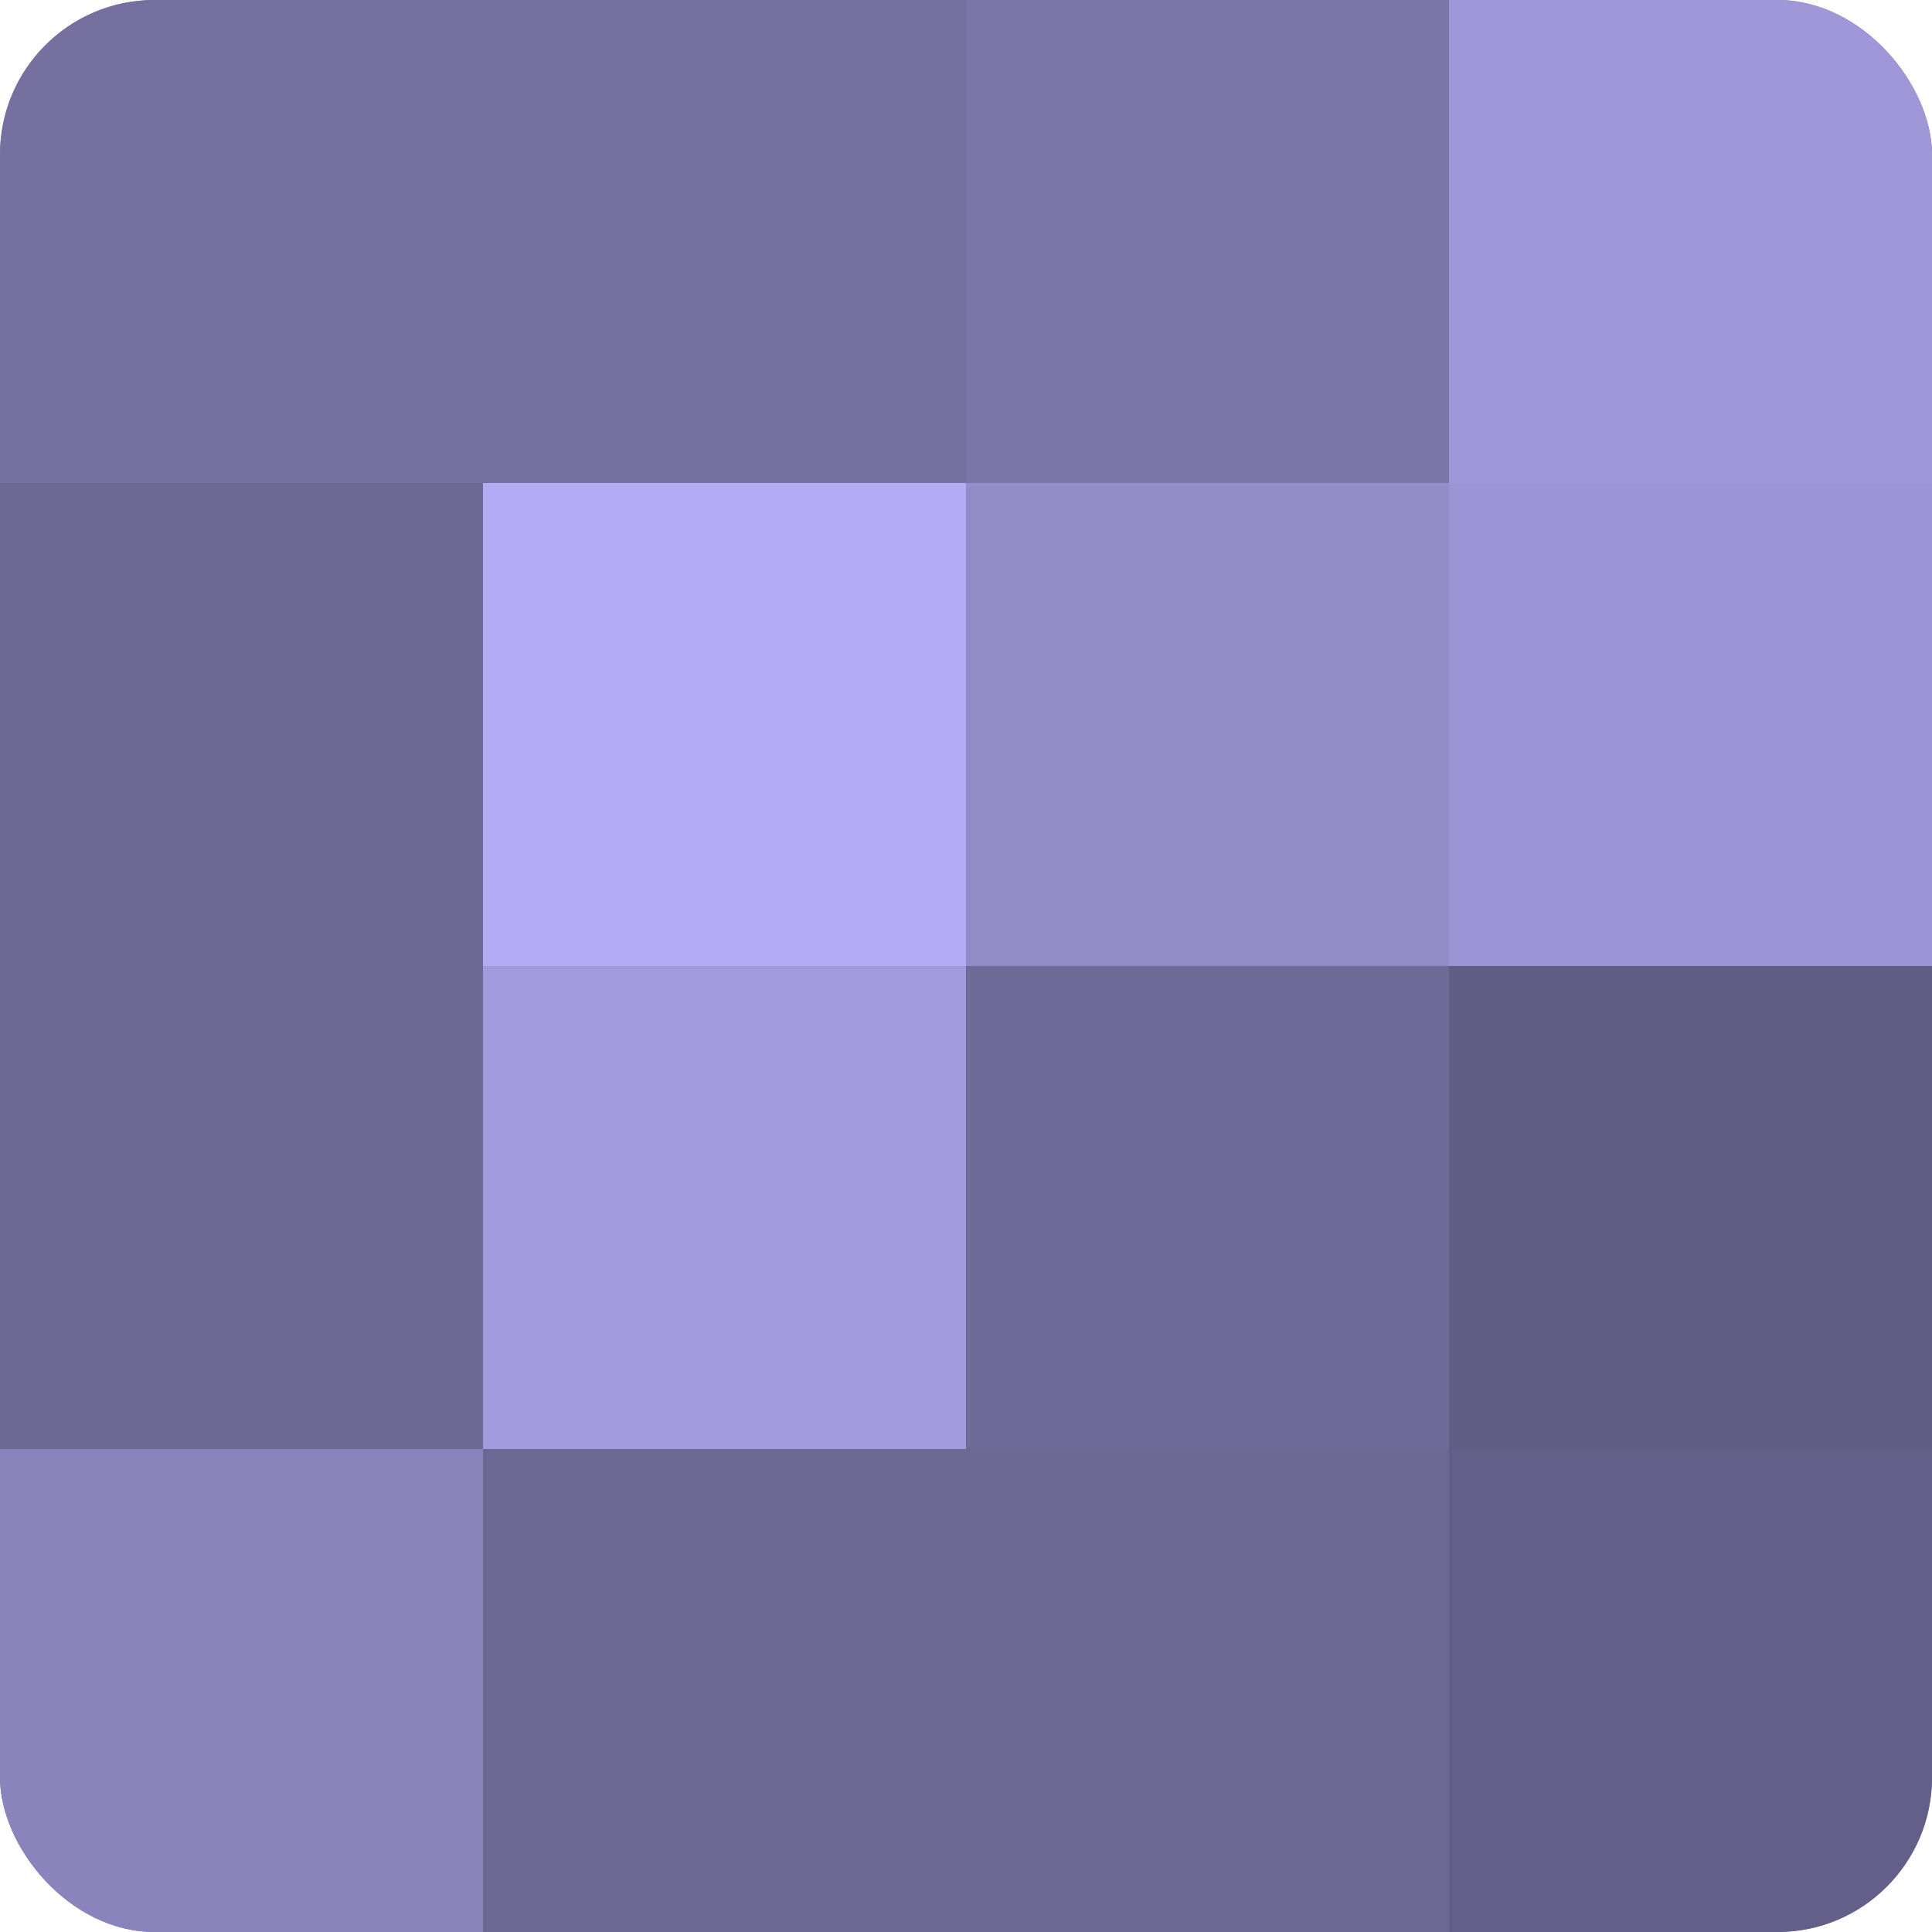
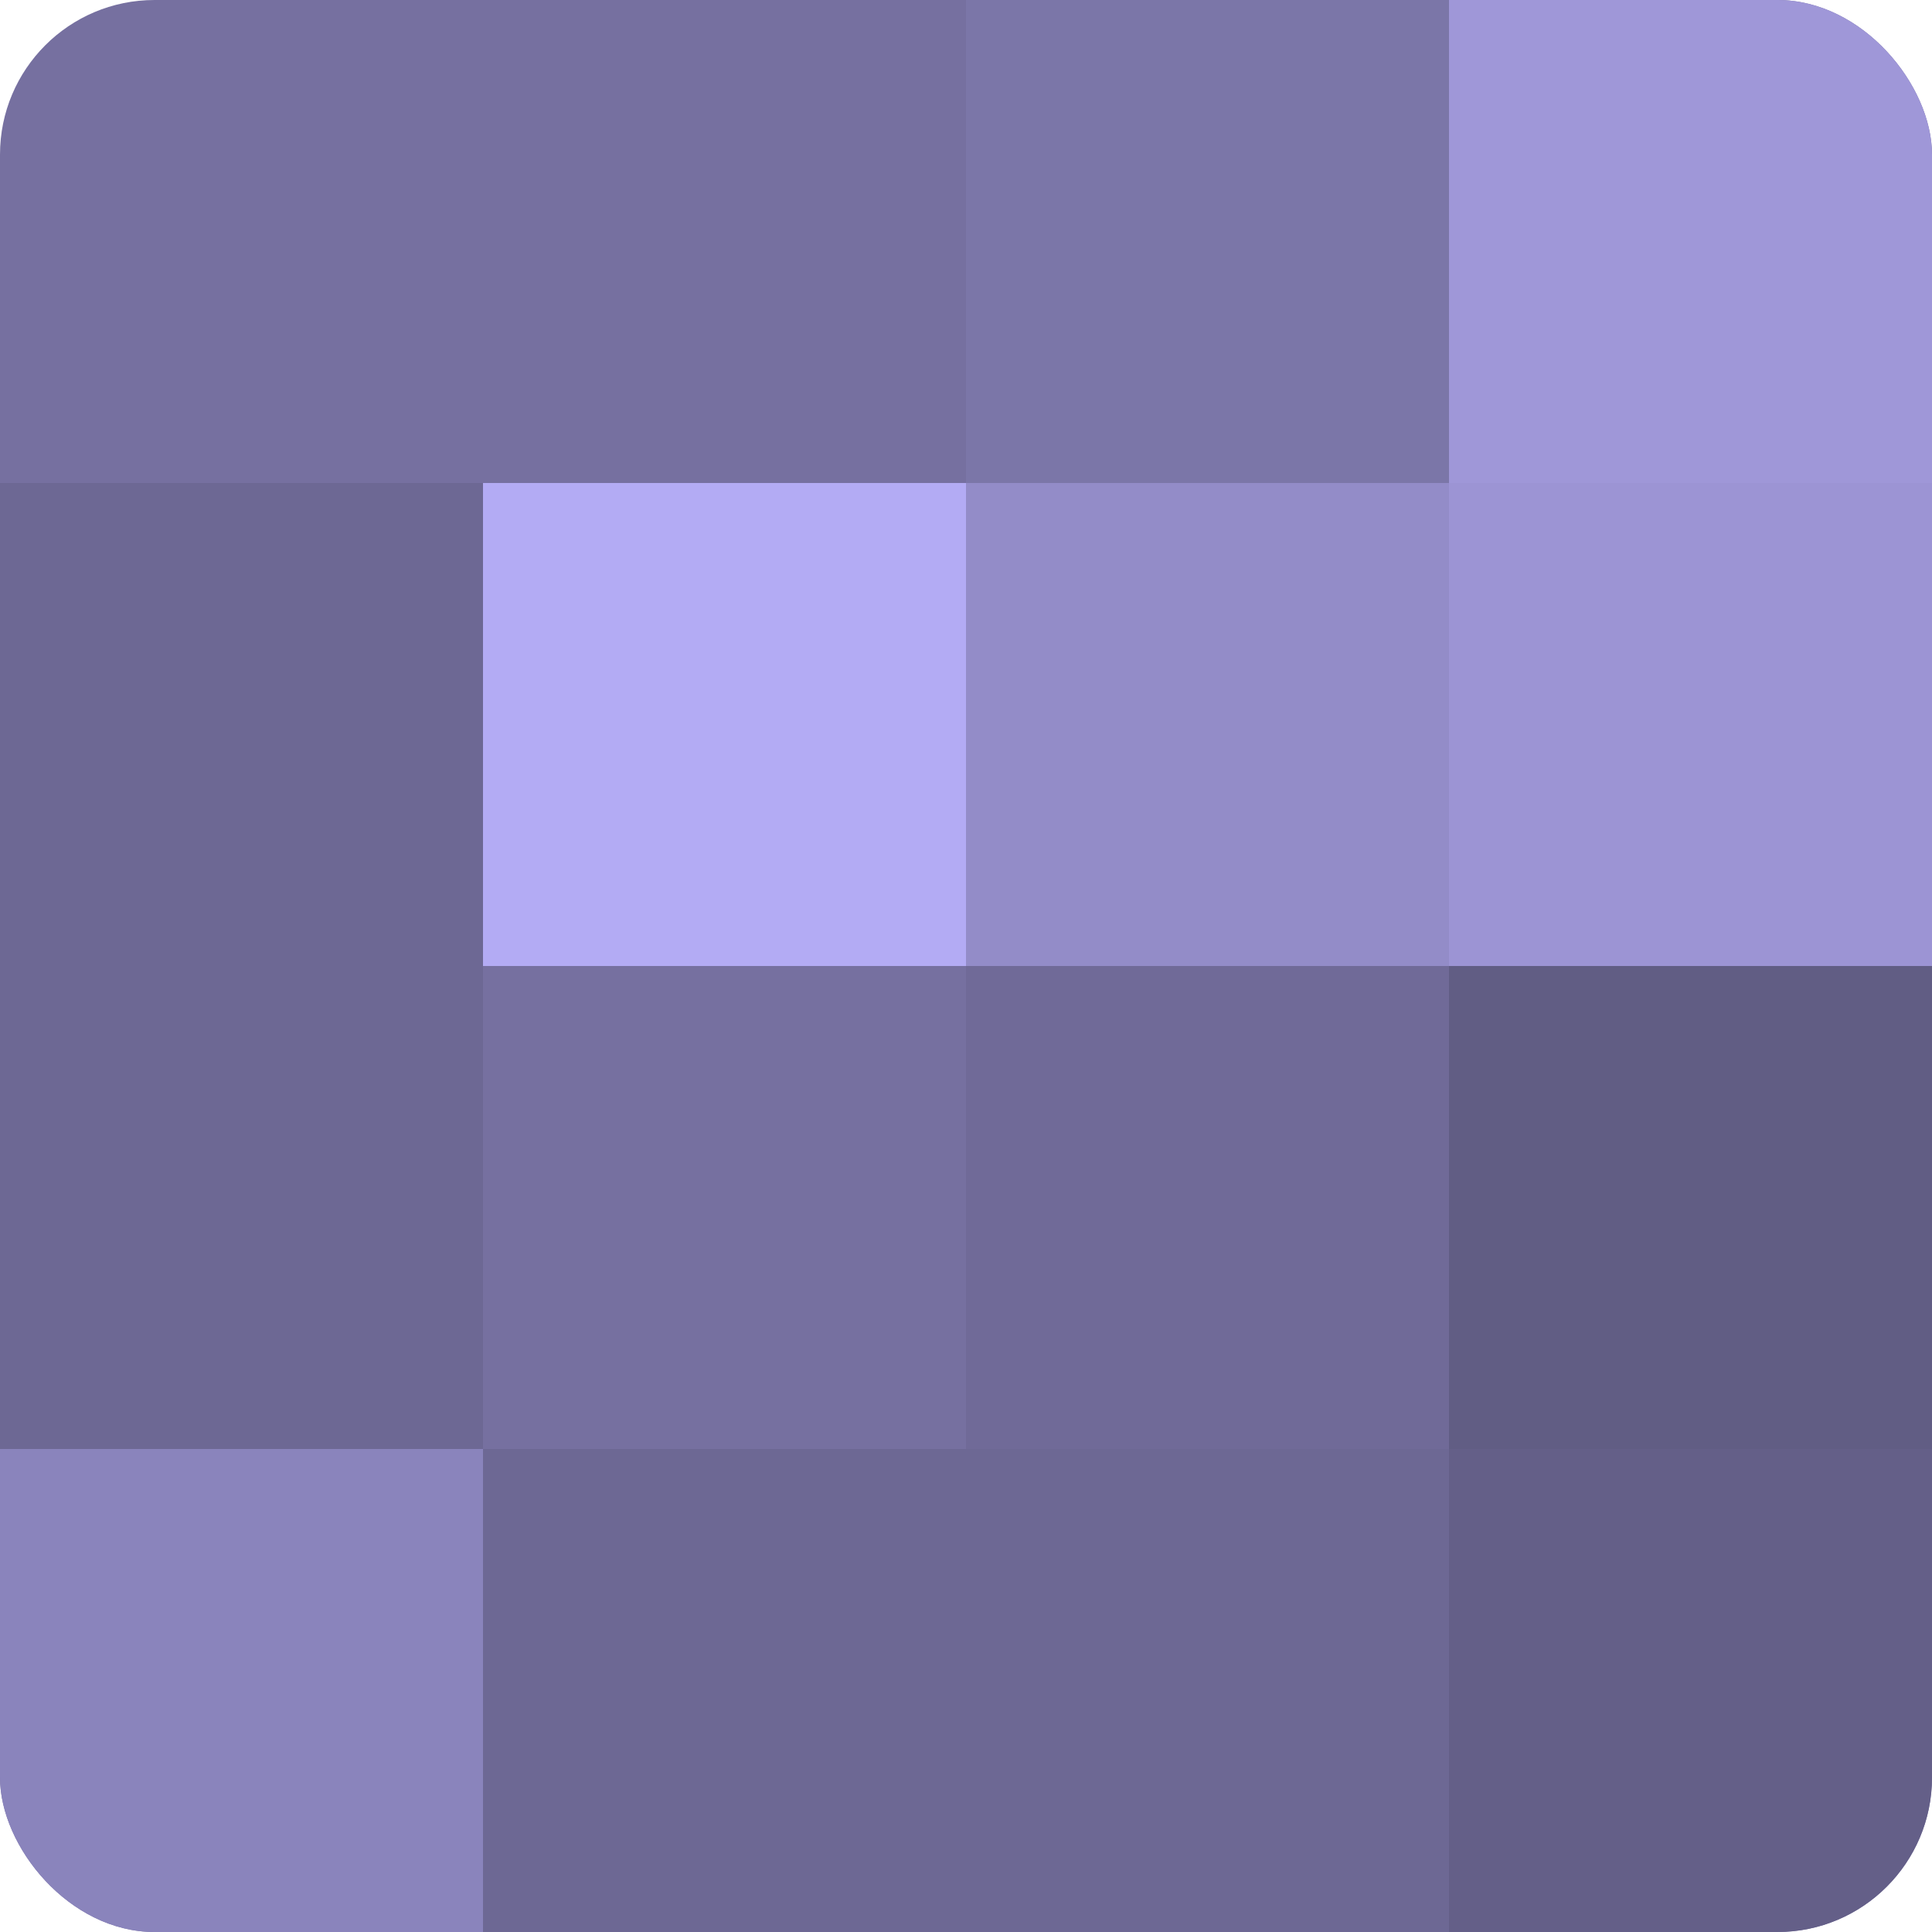
<svg xmlns="http://www.w3.org/2000/svg" width="60" height="60" viewBox="0 0 100 100" preserveAspectRatio="xMidYMid meet">
  <defs>
    <clipPath id="c" width="100" height="100">
      <rect width="100" height="100" rx="8" ry="8" />
    </clipPath>
  </defs>
  <g clip-path="url(#c)">
    <rect width="100" height="100" fill="#7670a0" />
-     <rect width="25" height="25" fill="#7670a0" />
    <rect y="25" width="25" height="25" fill="#6d6894" />
    <rect y="50" width="25" height="25" fill="#6d6894" />
    <rect y="75" width="25" height="25" fill="#8a84bc" />
-     <rect x="25" width="25" height="25" fill="#7670a0" />
    <rect x="25" y="25" width="25" height="25" fill="#b3abf4" />
-     <rect x="25" y="50" width="25" height="25" fill="#a29adc" />
    <rect x="25" y="75" width="25" height="25" fill="#6d6894" />
    <rect x="50" width="25" height="25" fill="#7b76a8" />
    <rect x="50" y="25" width="25" height="25" fill="#938cc8" />
    <rect x="50" y="50" width="25" height="25" fill="#706a98" />
    <rect x="50" y="75" width="25" height="25" fill="#6d6894" />
    <rect x="75" width="25" height="25" fill="#9f97d8" />
    <rect x="75" y="25" width="25" height="25" fill="#9c94d4" />
    <rect x="75" y="50" width="25" height="25" fill="#615d84" />
    <rect x="75" y="75" width="25" height="25" fill="#645f88" />
  </g>
</svg>